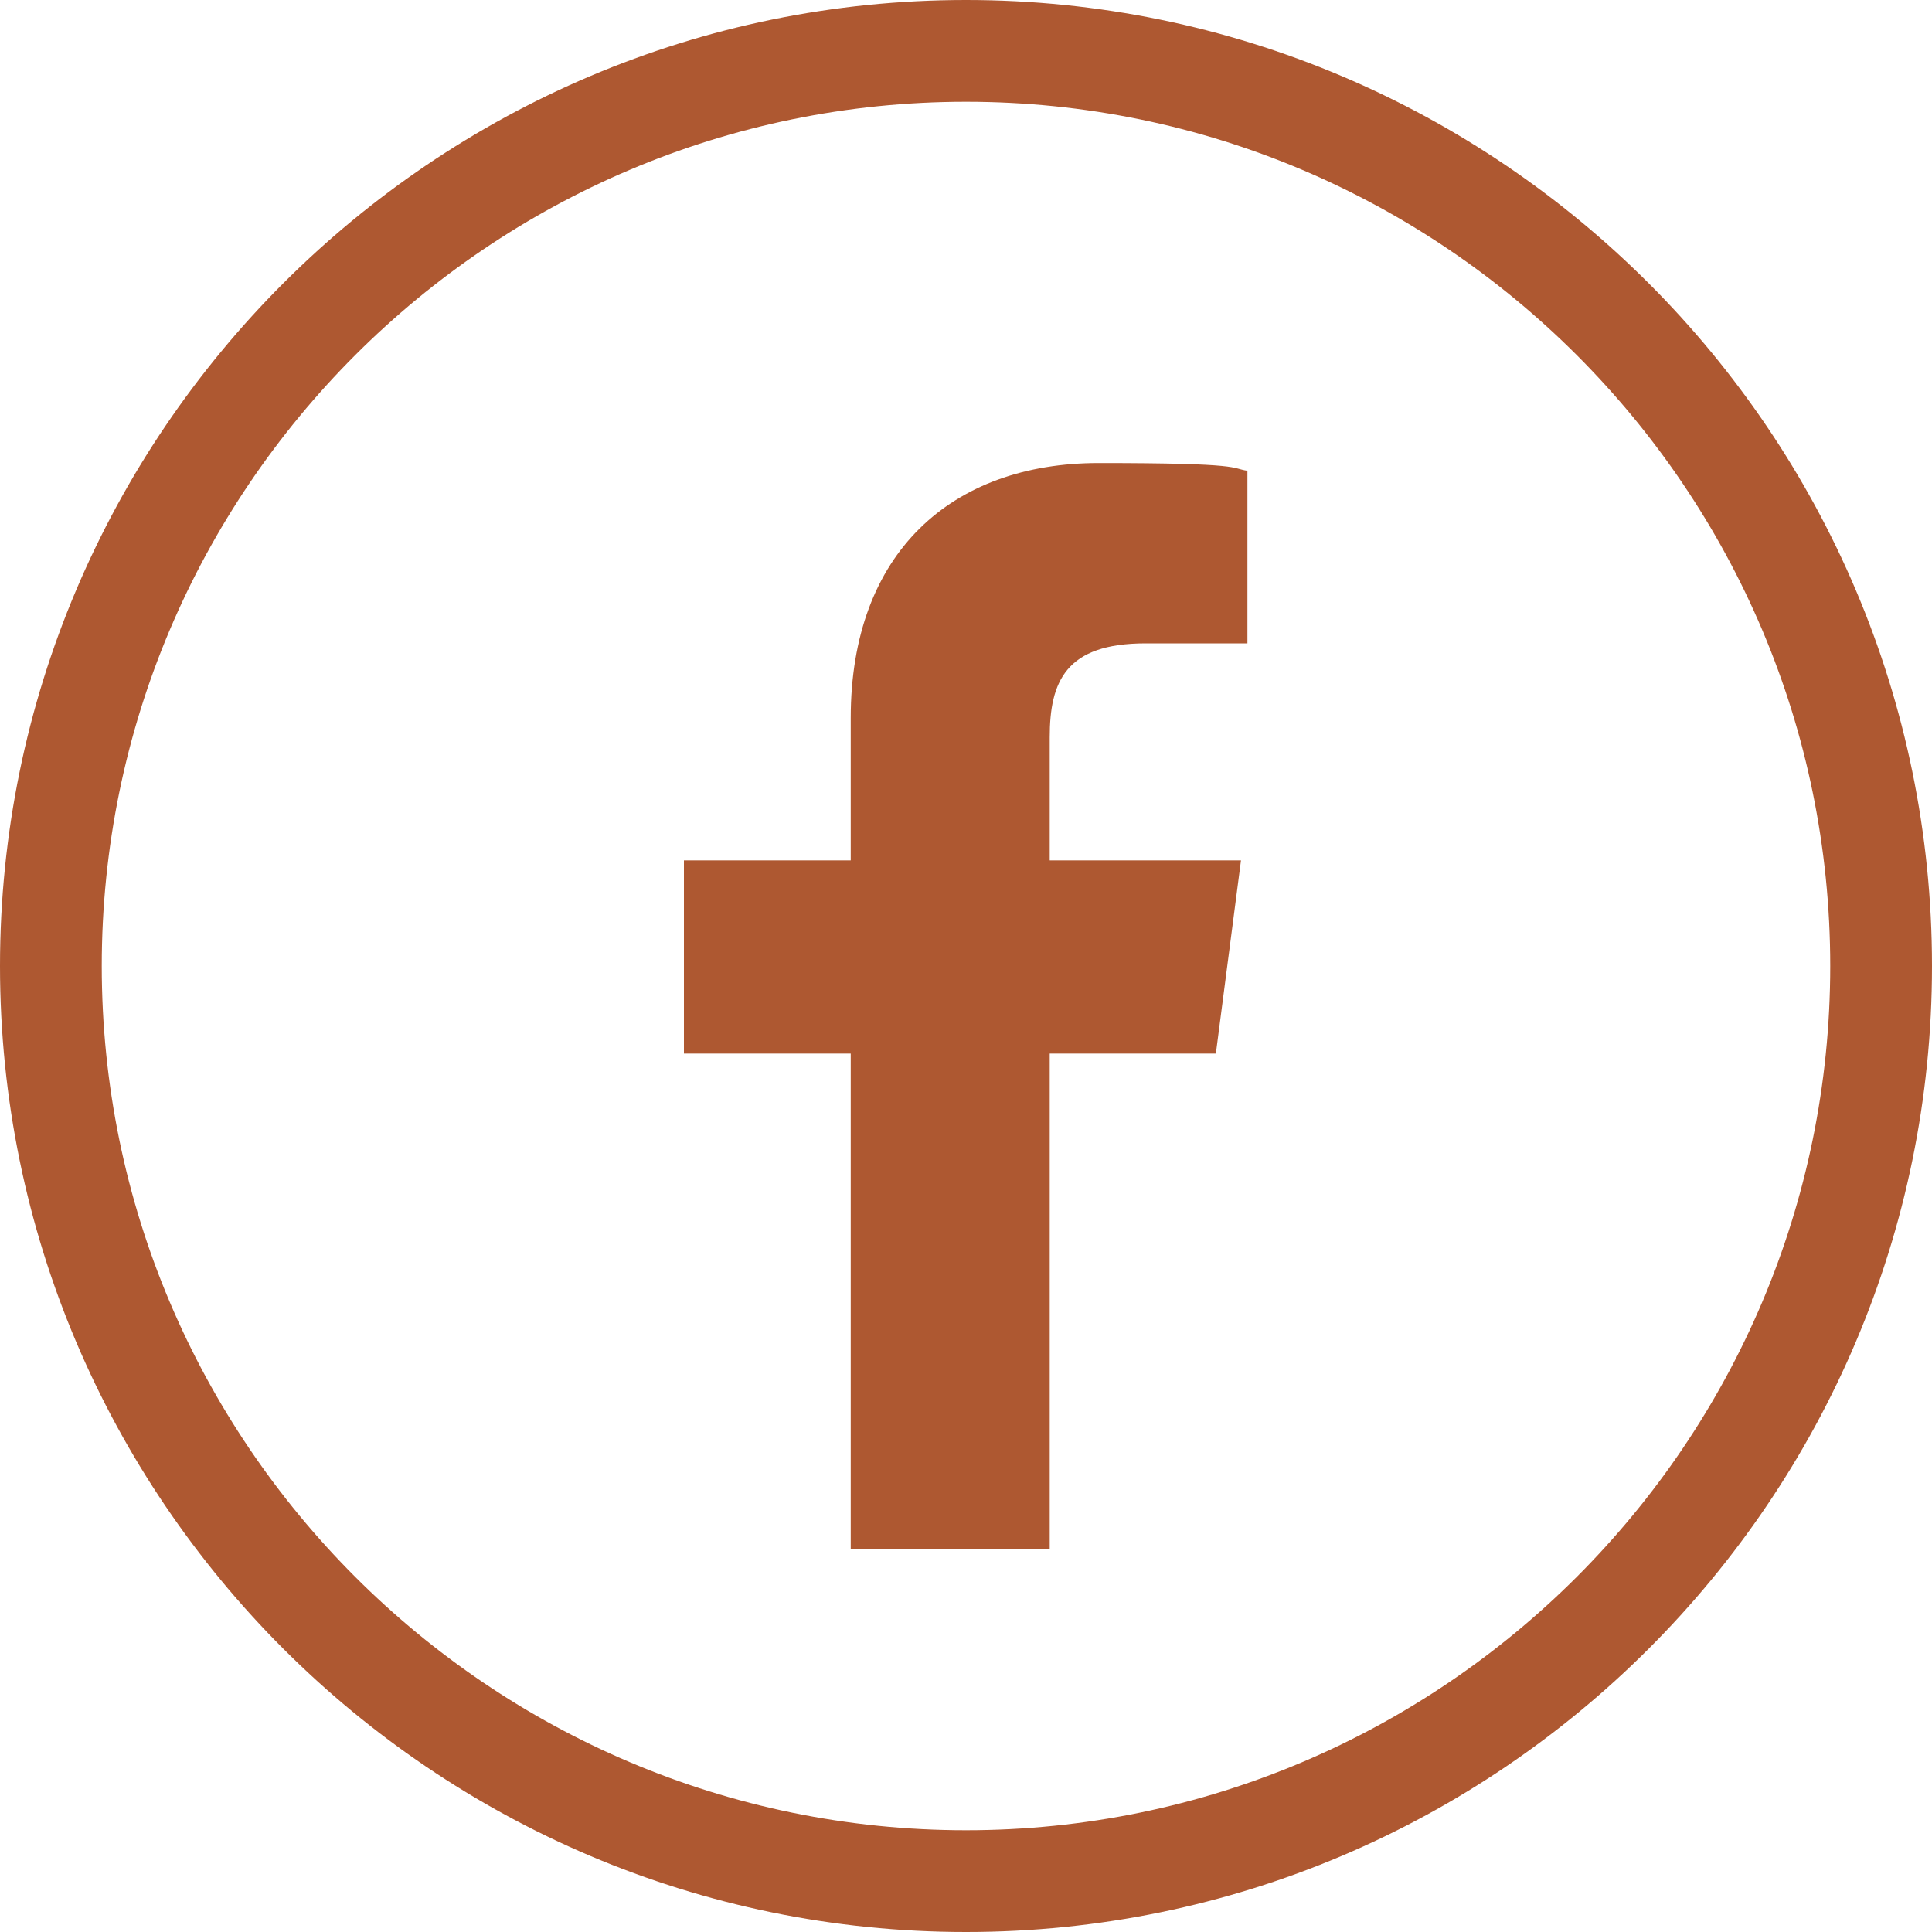
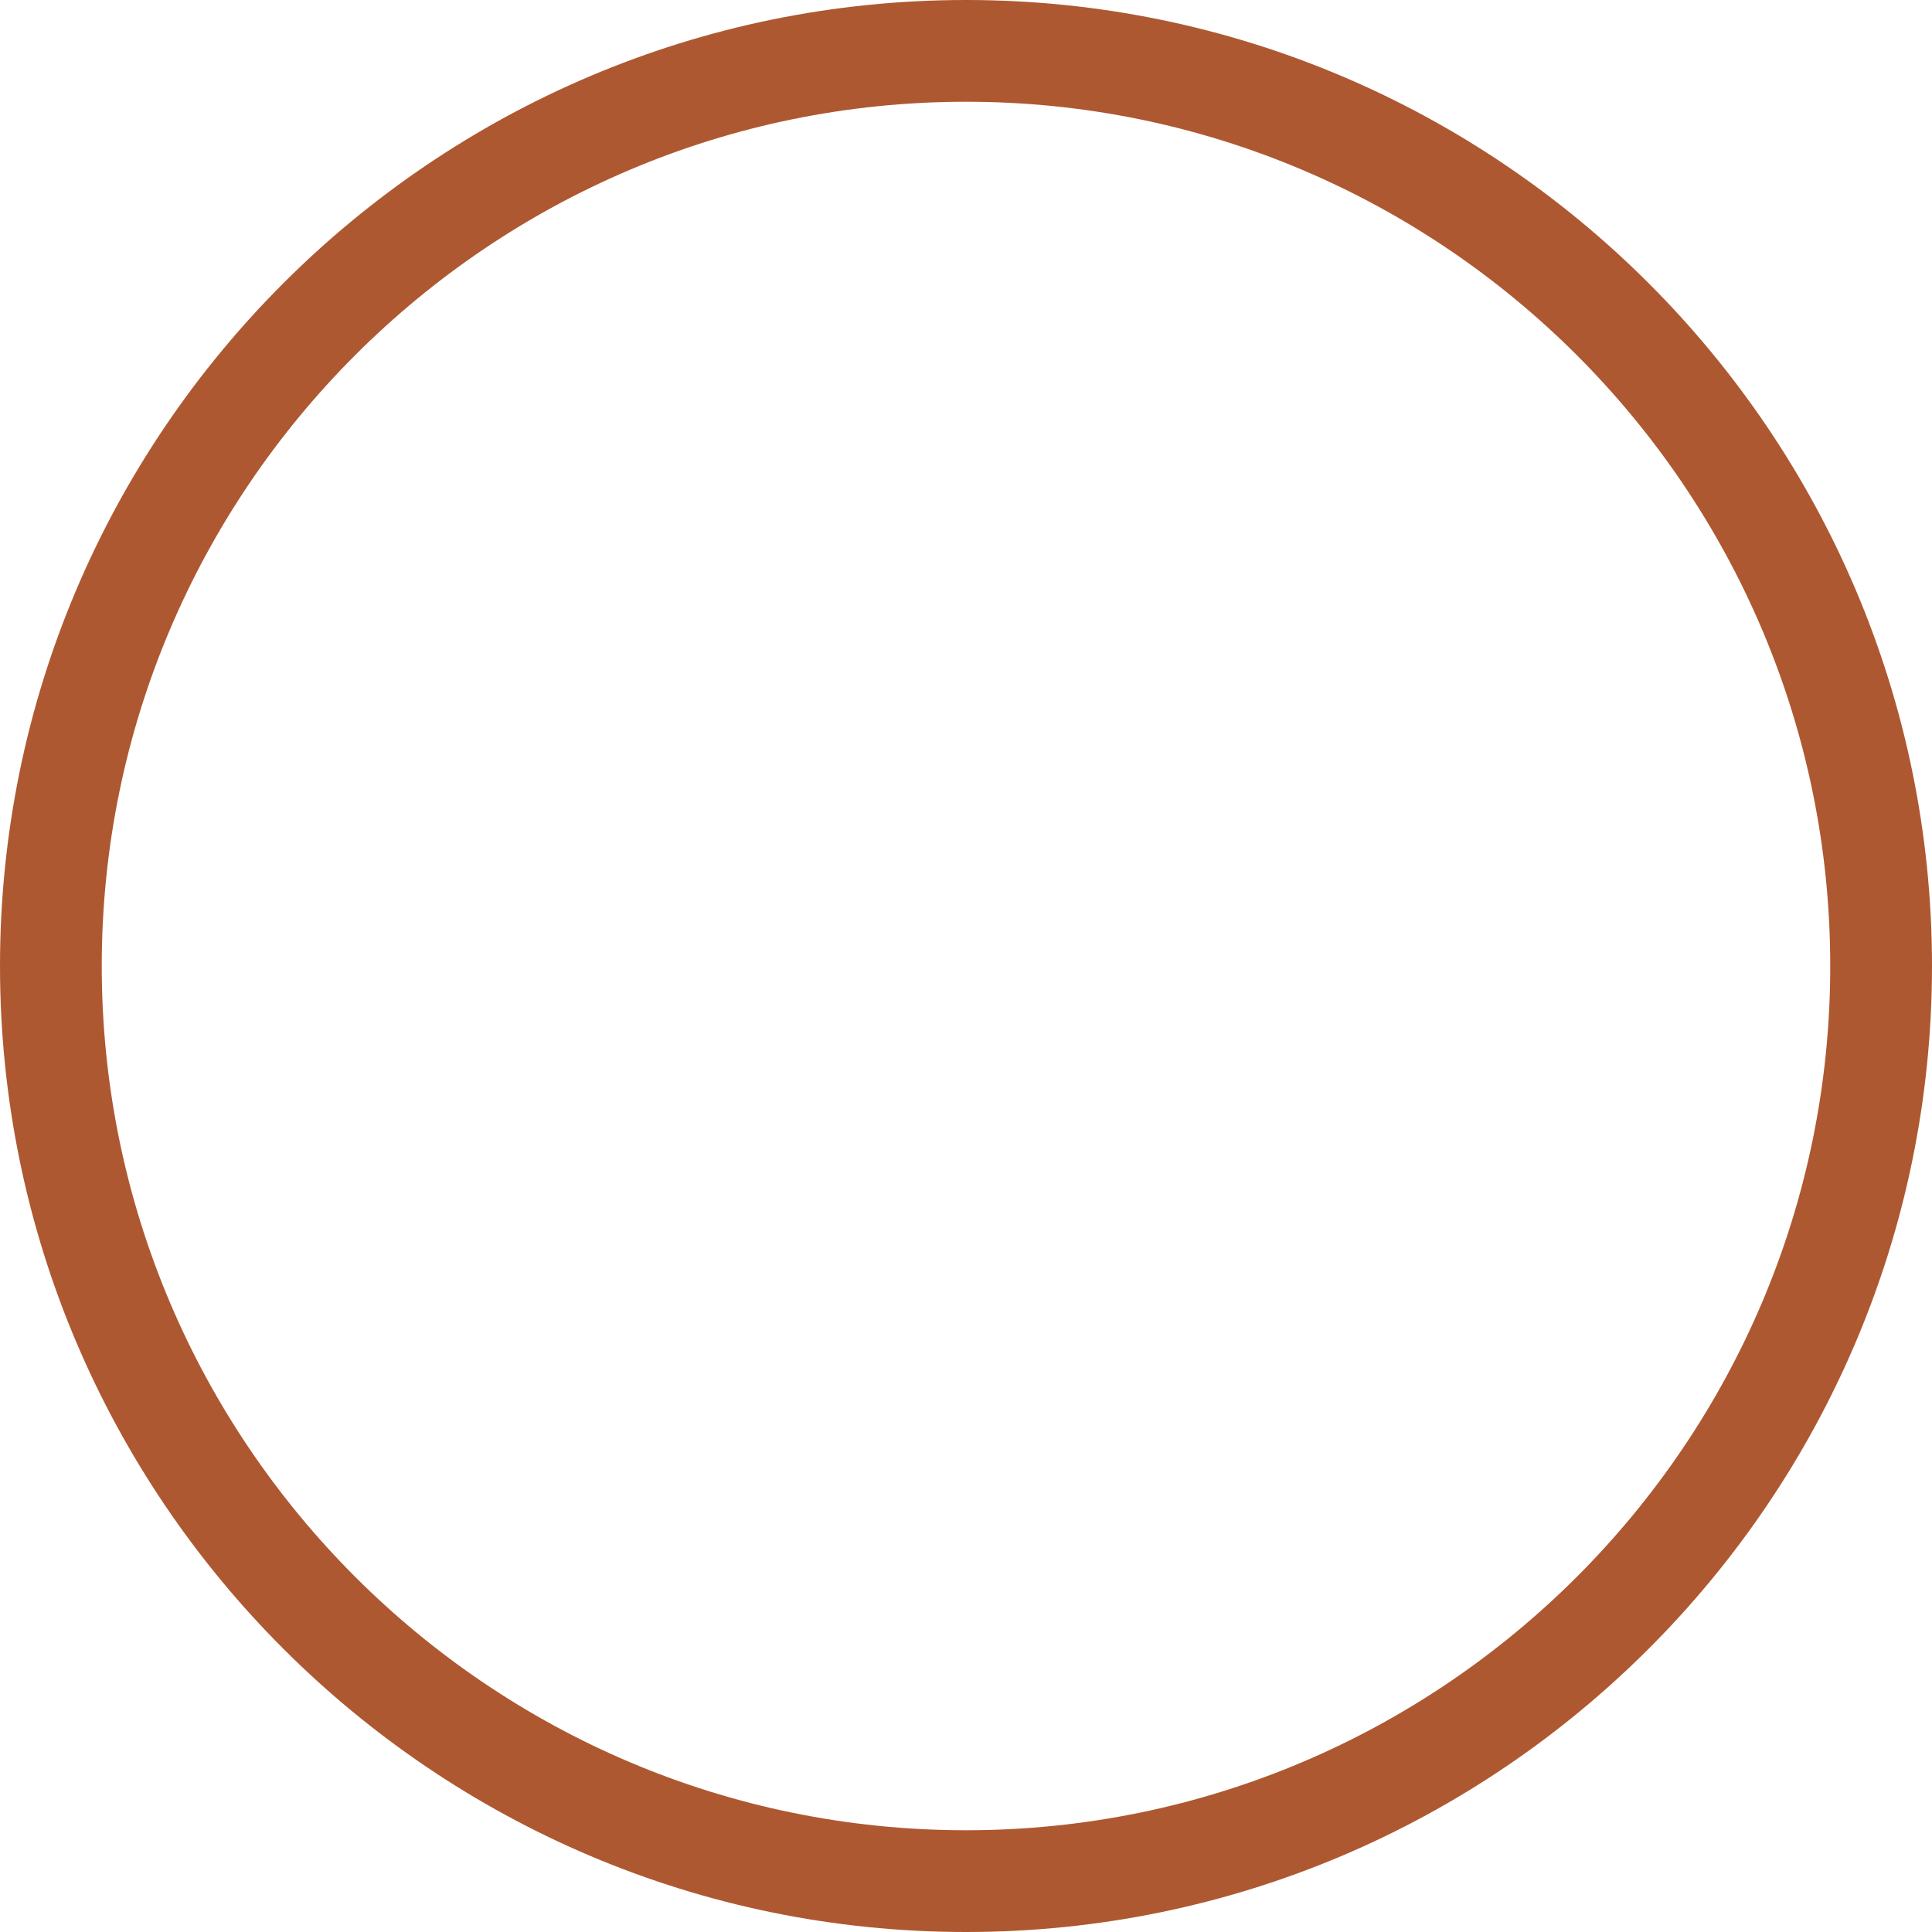
<svg xmlns="http://www.w3.org/2000/svg" id="Calque_1" data-name="Calque 1" version="1.1" viewBox="0 0 300 300">
  <defs>
    <style>
      .cls-1 {
        fill: #ae5831;
        stroke-width: 0px;
      }
    </style>
  </defs>
-   <path class="cls-1" d="M193.8,99.9h-15.9c-12.4,0-14.9,5.9-14.9,14.6v19.1h29.7l-3.9,30h-25.8v76.9h-30.9v-76.9h-25.9v-30h25.9v-22.1c0-25.7,15.7-39.6,38.5-39.6s20.4.8,23.1,1.2v26.8Z" />
  <path class="cls-1" d="M150,300C67.3,300,0,232.7,0,150S67.3,0,150,0s150,67.3,150,150-67.3,150-150,150ZM150,15.8C76,15.8,15.8,76,15.8,150s60.2,134.2,134.2,134.2,134.2-60.2,134.2-134.2S224,15.8,150,15.8Z" />
</svg>